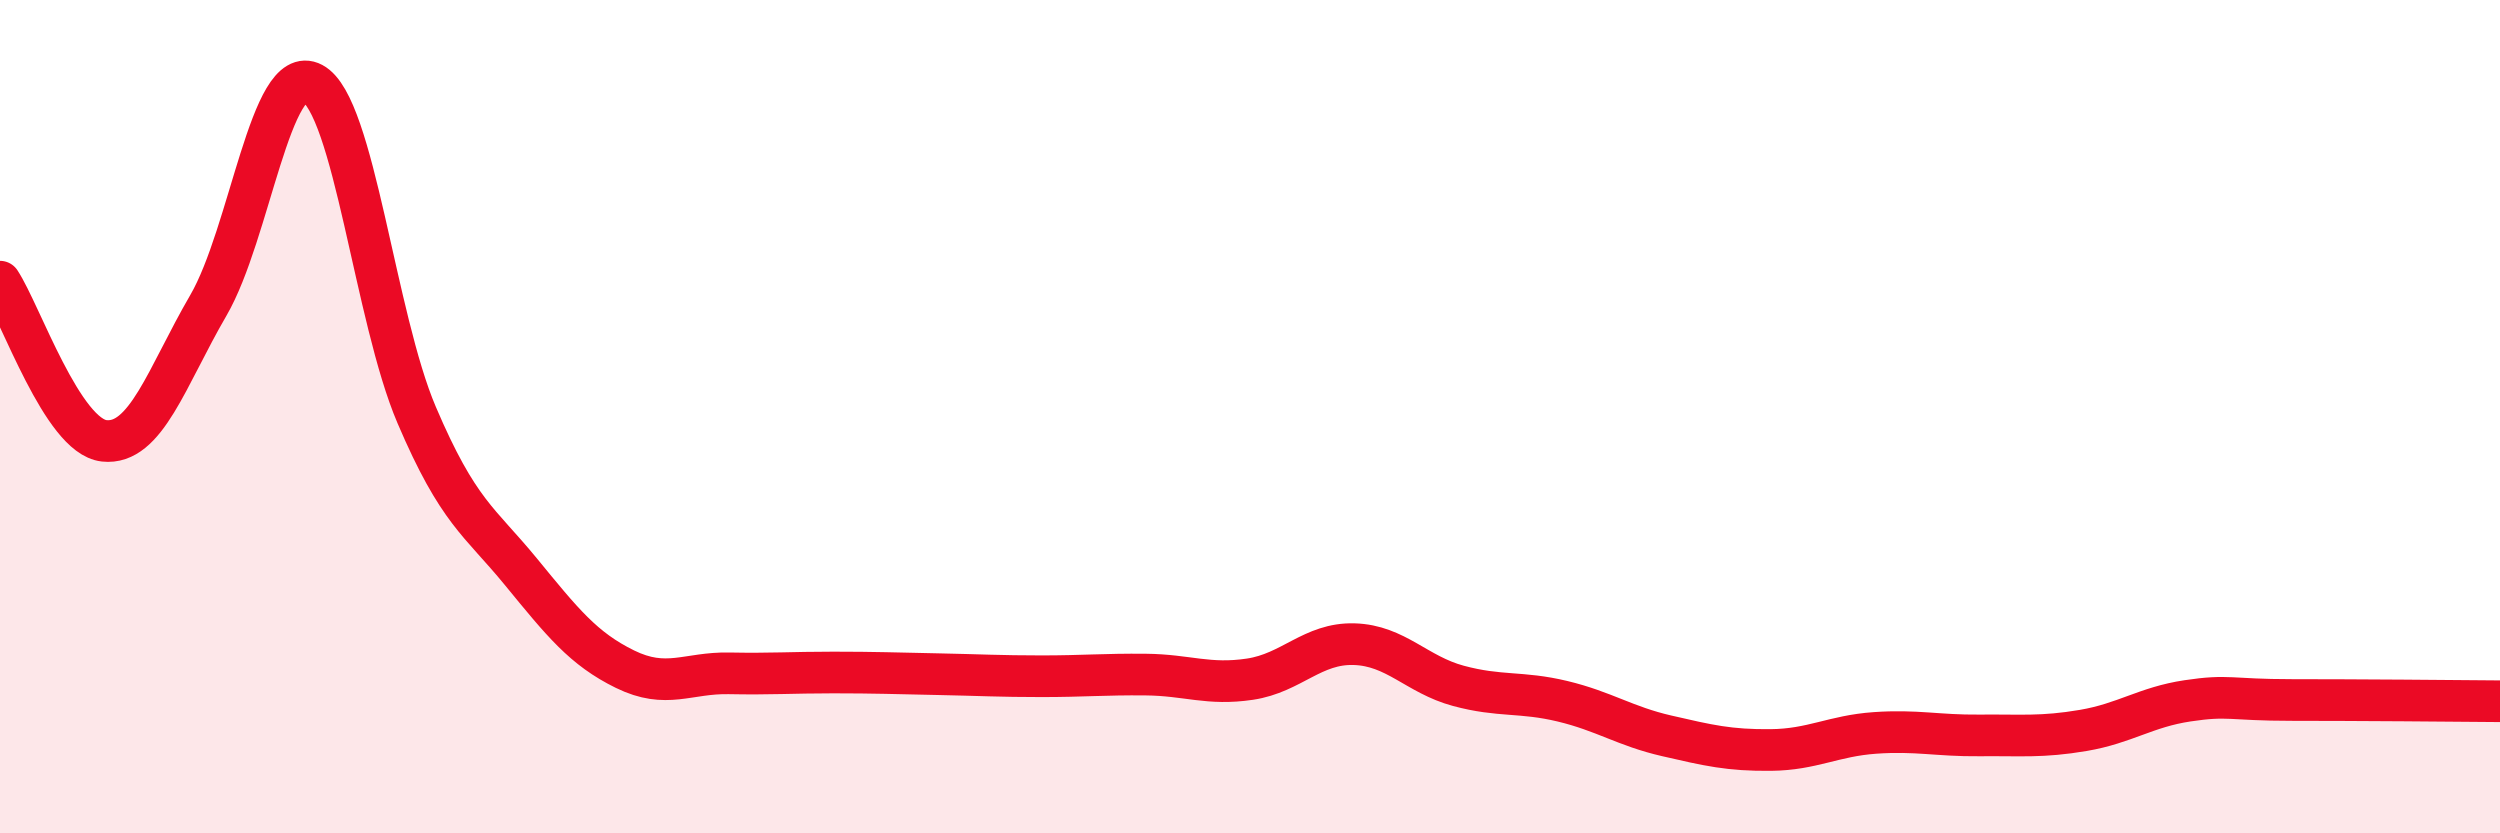
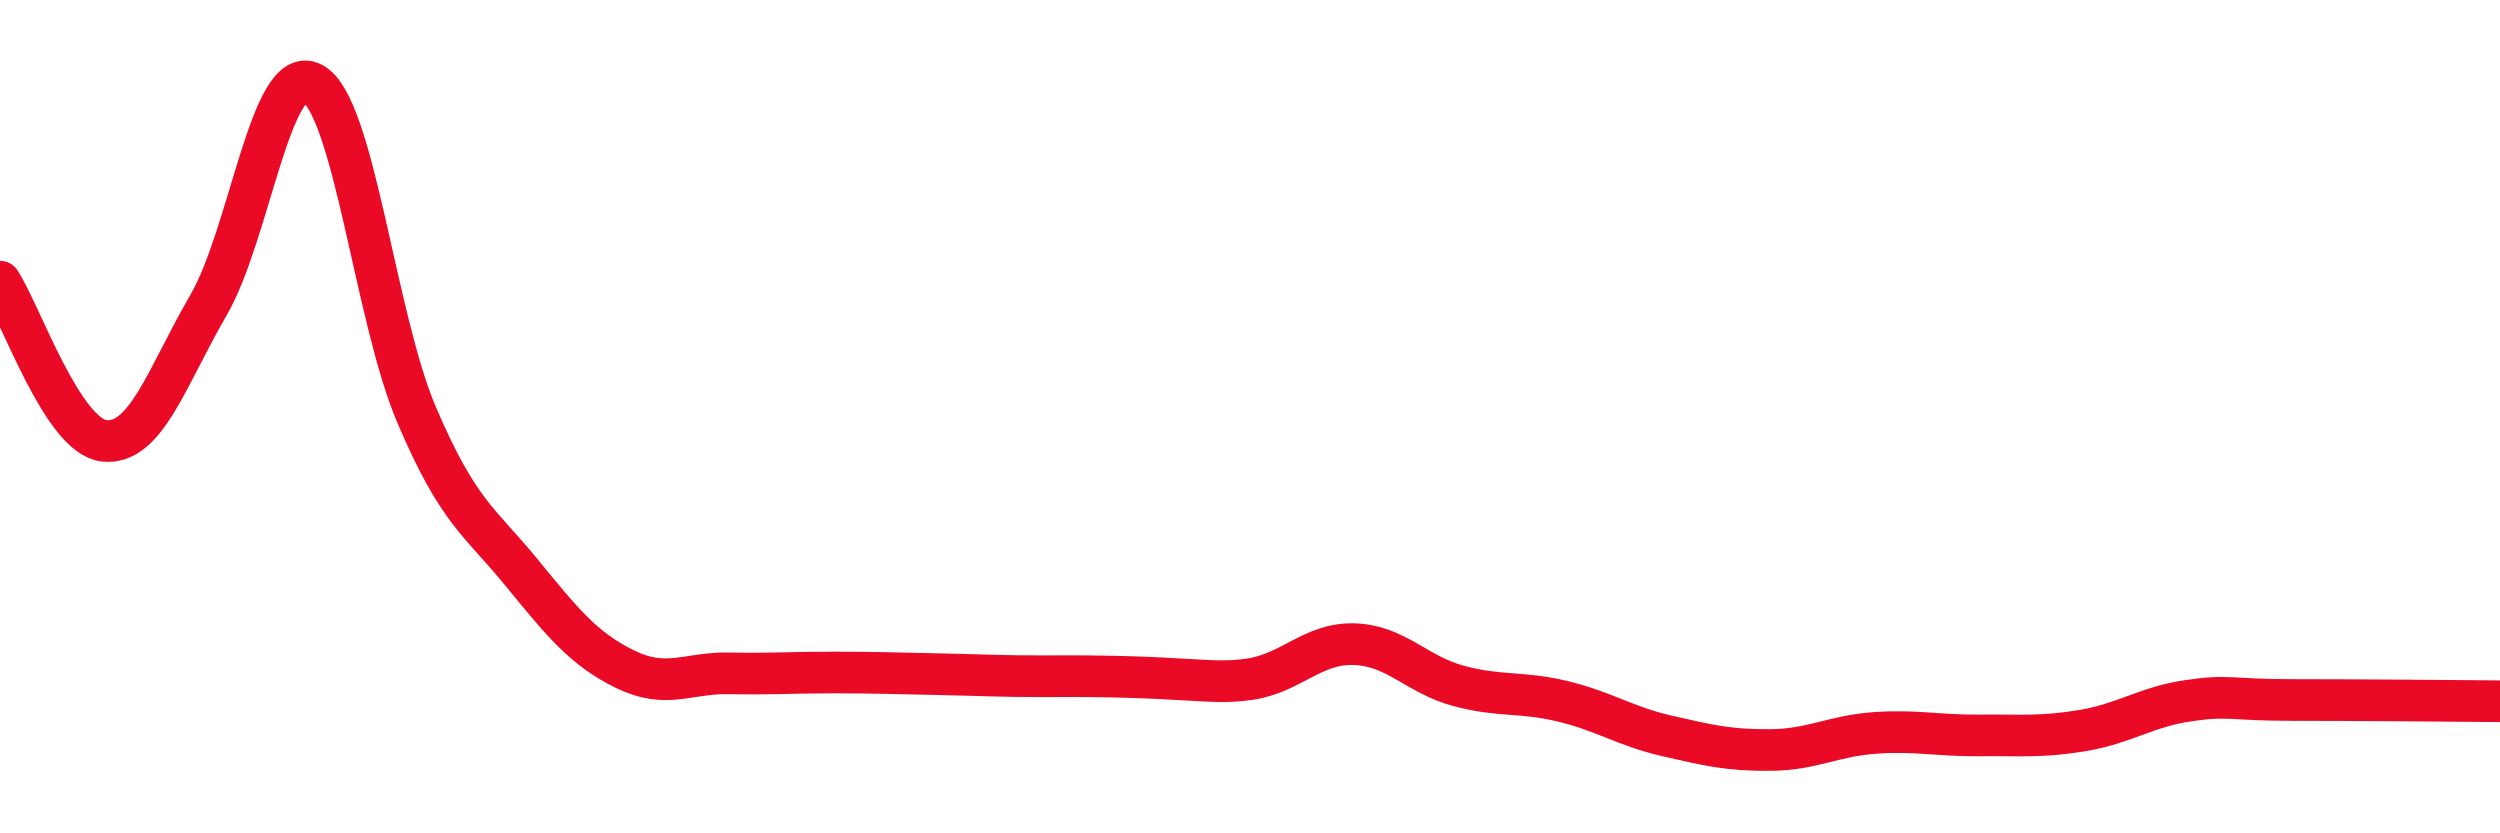
<svg xmlns="http://www.w3.org/2000/svg" width="60" height="20" viewBox="0 0 60 20">
-   <path d="M 0,6.76 C 0.5,7.52 1.5,10.47 2.5,10.58 C 3.5,10.69 4,9.05 5,7.33 C 6,5.61 6.5,1.47 7.5,2 C 8.5,2.53 9,7.62 10,9.96 C 11,12.3 11.5,12.5 12.5,13.72 C 13.5,14.94 14,15.57 15,16.06 C 16,16.55 16.5,16.14 17.5,16.16 C 18.5,16.18 19,16.14 20,16.14 C 21,16.14 21.5,16.16 22.5,16.18 C 23.5,16.2 24,16.23 25,16.23 C 26,16.23 26.5,16.18 27.5,16.19 C 28.5,16.2 29,16.45 30,16.3 C 31,16.15 31.5,15.43 32.5,15.46 C 33.5,15.49 34,16.19 35,16.46 C 36,16.73 36.5,16.59 37.5,16.83 C 38.5,17.07 39,17.43 40,17.66 C 41,17.89 41.5,18.01 42.5,18 C 43.5,17.99 44,17.66 45,17.59 C 46,17.52 46.5,17.66 47.5,17.65 C 48.5,17.64 49,17.7 50,17.53 C 51,17.36 51.5,16.97 52.5,16.82 C 53.5,16.67 53.5,16.8 55,16.8 C 56.5,16.8 59,16.82 60,16.83L60 20L0 20Z" fill="#EB0A25" opacity="0.1" stroke-linecap="round" stroke-linejoin="round" />
-   <path d="M 0,6.76 C 0.5,7.52 1.5,10.47 2.5,10.58 C 3.5,10.69 4,9.05 5,7.33 C 6,5.61 6.5,1.47 7.5,2 C 8.5,2.53 9,7.62 10,9.96 C 11,12.3 11.5,12.5 12.5,13.72 C 13.5,14.94 14,15.57 15,16.06 C 16,16.55 16.5,16.14 17.5,16.16 C 18.5,16.18 19,16.14 20,16.14 C 21,16.14 21.5,16.16 22.5,16.18 C 23.5,16.2 24,16.23 25,16.23 C 26,16.23 26.5,16.18 27.5,16.19 C 28.5,16.2 29,16.45 30,16.3 C 31,16.15 31.5,15.43 32.5,15.46 C 33.5,15.49 34,16.19 35,16.46 C 36,16.73 36.5,16.59 37.5,16.83 C 38.5,17.07 39,17.43 40,17.66 C 41,17.89 41.5,18.01 42.5,18 C 43.5,17.99 44,17.66 45,17.59 C 46,17.52 46.5,17.66 47.5,17.65 C 48.5,17.64 49,17.7 50,17.53 C 51,17.36 51.5,16.97 52.5,16.82 C 53.5,16.67 53.5,16.8 55,16.8 C 56.5,16.8 59,16.82 60,16.83" stroke="#EB0A25" stroke-width="1" fill="none" stroke-linecap="round" stroke-linejoin="round" />
+   <path d="M 0,6.76 C 0.5,7.52 1.5,10.47 2.5,10.58 C 3.5,10.69 4,9.05 5,7.33 C 6,5.61 6.5,1.47 7.5,2 C 8.5,2.53 9,7.62 10,9.96 C 11,12.3 11.5,12.5 12.5,13.72 C 13.5,14.94 14,15.57 15,16.06 C 16,16.55 16.5,16.14 17.5,16.16 C 18.5,16.18 19,16.14 20,16.14 C 21,16.14 21.5,16.16 22.5,16.18 C 23.5,16.2 24,16.23 25,16.23 C 28.5,16.2 29,16.45 30,16.3 C 31,16.15 31.5,15.43 32.5,15.46 C 33.5,15.49 34,16.19 35,16.46 C 36,16.73 36.5,16.59 37.5,16.83 C 38.5,17.07 39,17.43 40,17.66 C 41,17.89 41.5,18.01 42.5,18 C 43.5,17.99 44,17.66 45,17.59 C 46,17.52 46.5,17.66 47.5,17.65 C 48.5,17.64 49,17.7 50,17.53 C 51,17.36 51.5,16.97 52.5,16.82 C 53.5,16.67 53.5,16.8 55,16.8 C 56.5,16.8 59,16.82 60,16.83" stroke="#EB0A25" stroke-width="1" fill="none" stroke-linecap="round" stroke-linejoin="round" />
</svg>